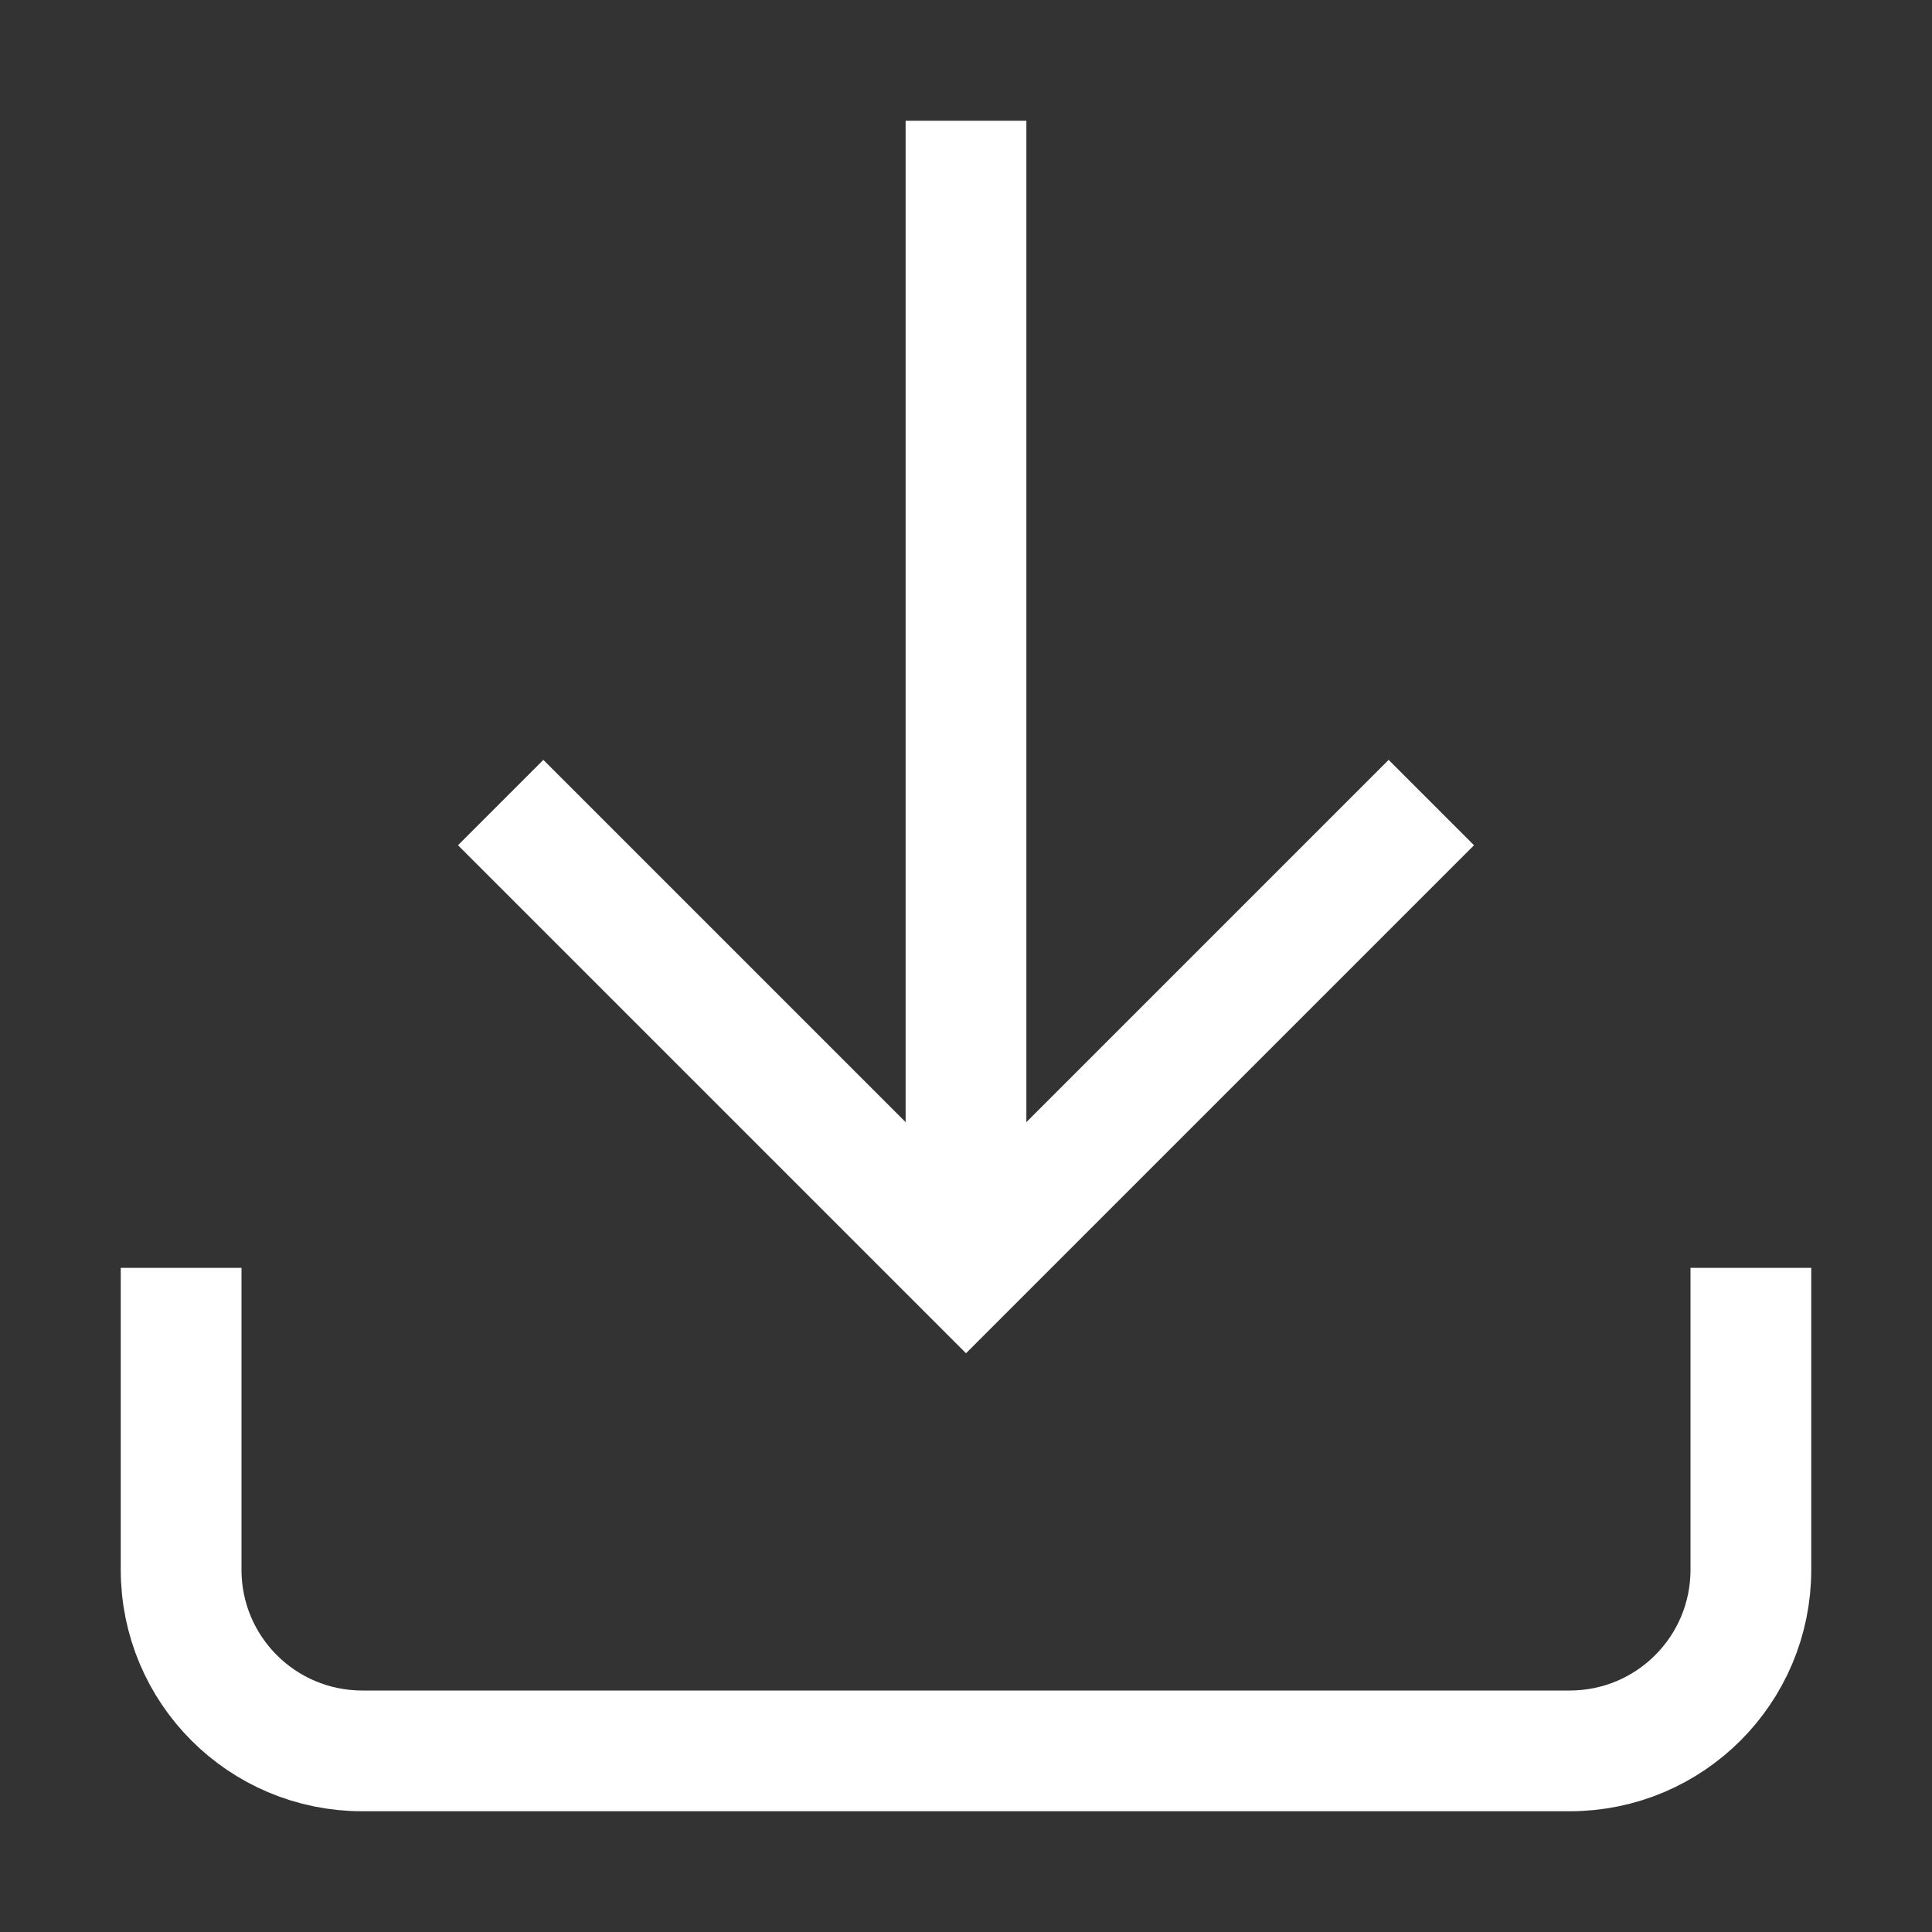
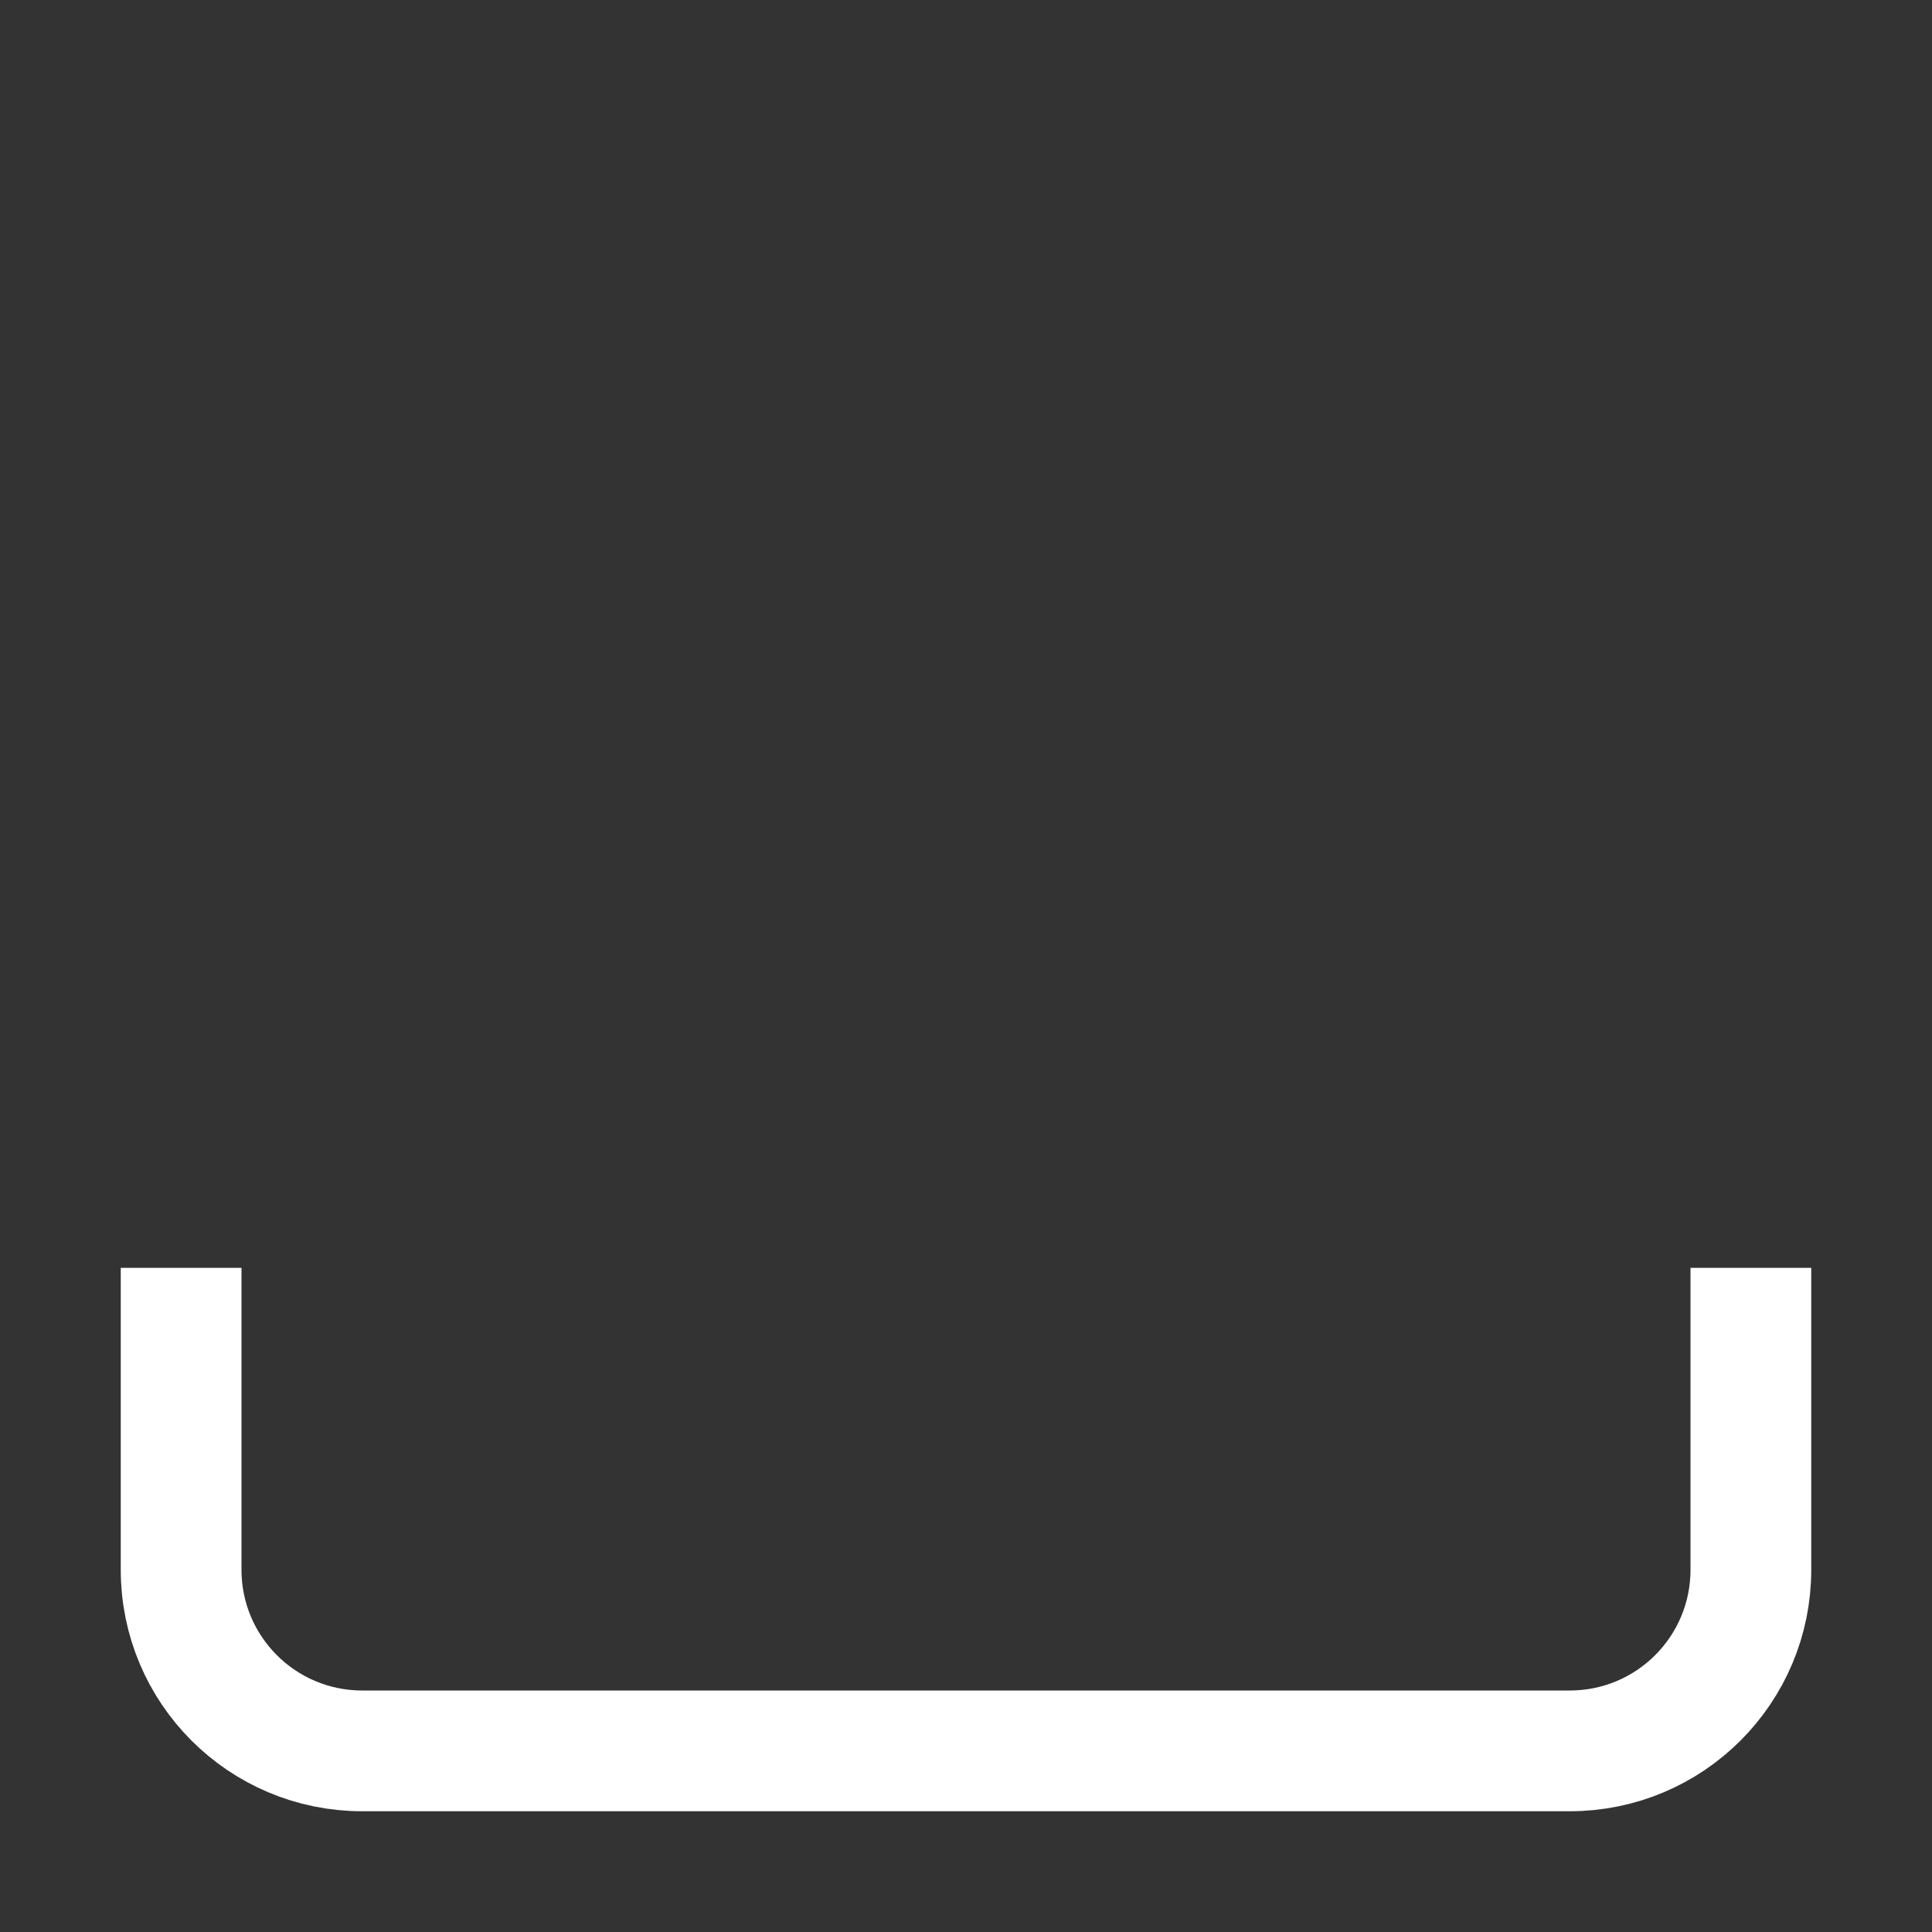
<svg xmlns="http://www.w3.org/2000/svg" width="16" height="16" viewBox="0 0 16 16" fill="none">
  <rect x="0" y="0" width="16" height="16" fill="#333333" stroke="none" />
-   <path d="M8 1.5V10.5V10" stroke="white" stroke-miterlimit="10" stroke-linecap="square" />
-   <path d="M4.5 7L8 10.5L11.5 7" stroke="white" stroke-miterlimit="10" stroke-linecap="square" />
  <path d="M1.5 11V13C1.5 13.829 2.171 14.5 3 14.5H13C13.829 14.5 14.5 13.829 14.5 13V11" stroke="white" stroke-miterlimit="10" stroke-linecap="square" />
</svg>